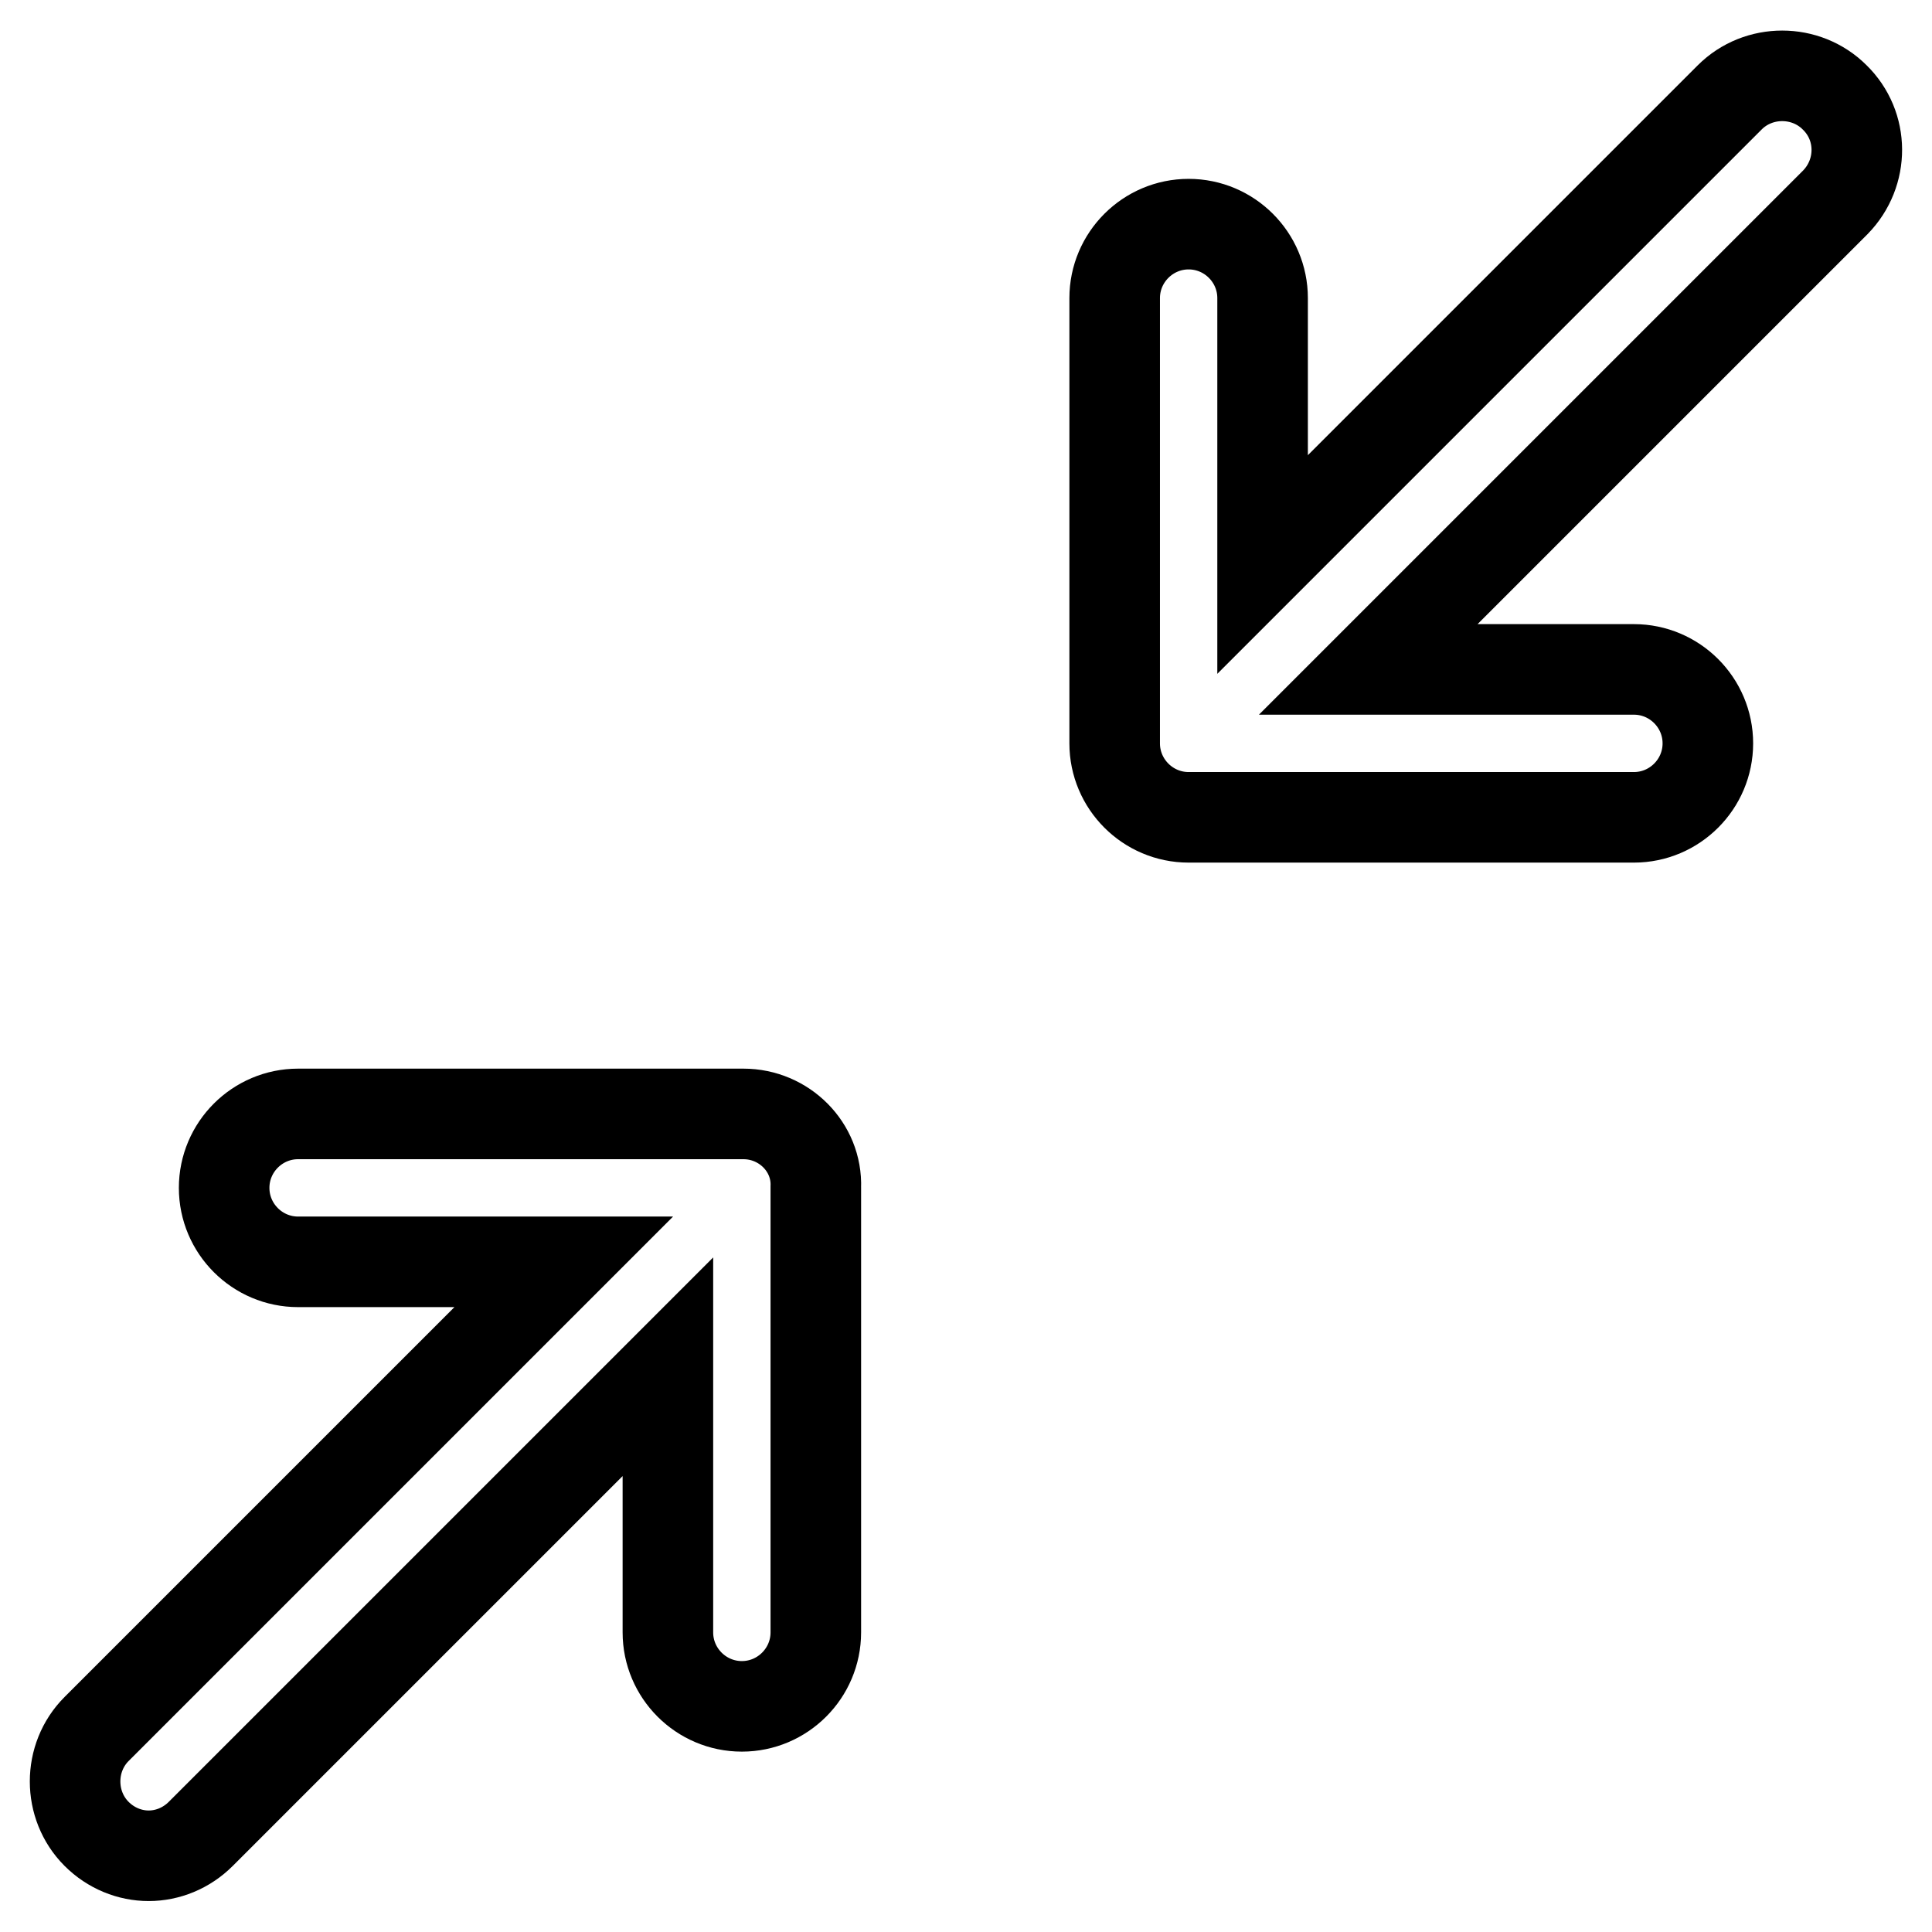
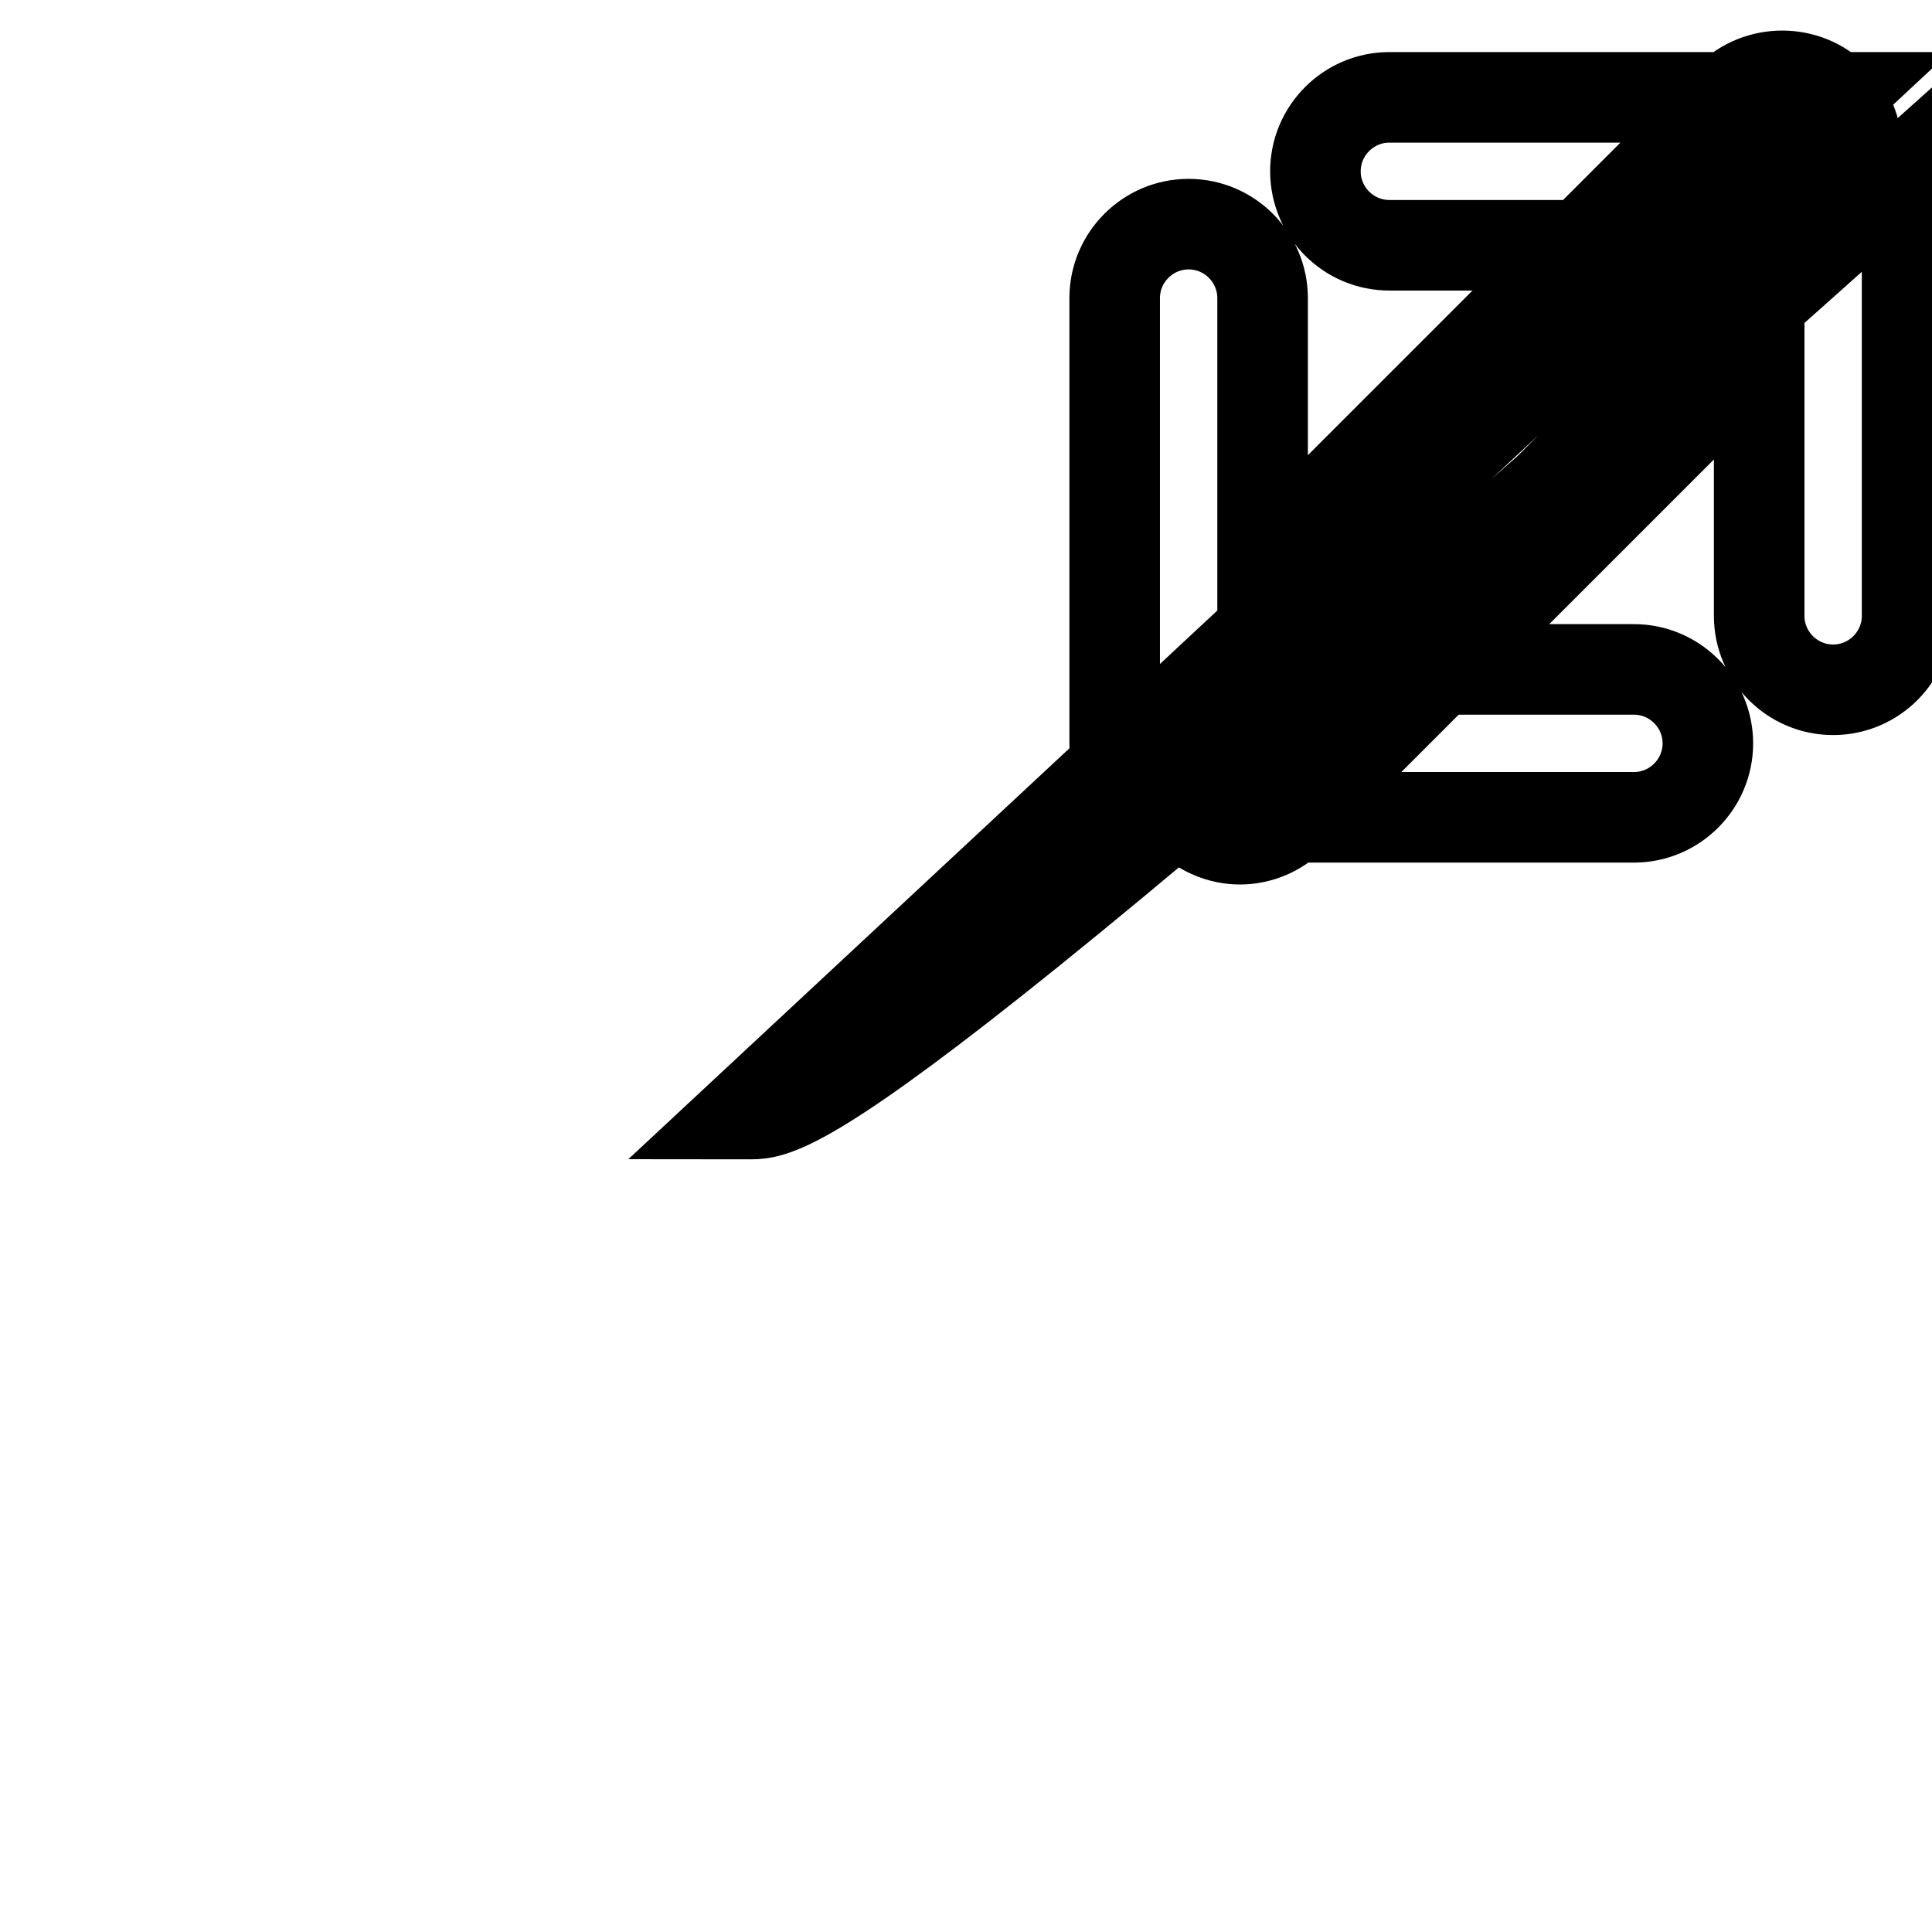
<svg xmlns="http://www.w3.org/2000/svg" version="1.1" x="0px" y="0px" viewBox="0 0 256 256" enable-background="new 0 0 256 256" xml:space="preserve">
  <g>
-     <path stroke-width="12" fill-opacity="0" stroke="#000000" d="M243.1,12.9c-3.8-3.8-10.1-3.8-13.9,0l-61.9,61.9V39.5c0-5.4-4.4-9.8-9.8-9.8c-5.4,0-9.8,4.4-9.8,9.8v59 c0,5.4,4.4,9.8,9.8,9.8h59c5.4,0,9.8-4.4,9.8-9.8c0-5.4-4.4-9.8-9.8-9.8h-35.2l61.9-61.9C247,22.9,247,16.7,243.1,12.9z  M98.5,147.6h-59c-5.4,0-9.8,4.4-9.8,9.8c0,5.4,4.4,9.8,9.8,9.8h35.2l-61.9,61.9c-3.8,3.8-3.8,10.1,0,13.9c1.9,1.9,4.4,2.9,6.9,2.9 s5-1,6.9-2.9l61.9-61.9v35.2c0,5.4,4.4,9.8,9.8,9.8c5.4,0,9.8-4.4,9.8-9.8v-59C108.3,152,103.9,147.6,98.5,147.6z" />
+     <path stroke-width="12" fill-opacity="0" stroke="#000000" d="M243.1,12.9c-3.8-3.8-10.1-3.8-13.9,0l-61.9,61.9V39.5c0-5.4-4.4-9.8-9.8-9.8c-5.4,0-9.8,4.4-9.8,9.8v59 c0,5.4,4.4,9.8,9.8,9.8h59c5.4,0,9.8-4.4,9.8-9.8c0-5.4-4.4-9.8-9.8-9.8h-35.2l61.9-61.9C247,22.9,247,16.7,243.1,12.9z  h-59c-5.4,0-9.8,4.4-9.8,9.8c0,5.4,4.4,9.8,9.8,9.8h35.2l-61.9,61.9c-3.8,3.8-3.8,10.1,0,13.9c1.9,1.9,4.4,2.9,6.9,2.9 s5-1,6.9-2.9l61.9-61.9v35.2c0,5.4,4.4,9.8,9.8,9.8c5.4,0,9.8-4.4,9.8-9.8v-59C108.3,152,103.9,147.6,98.5,147.6z" />
  </g>
</svg>